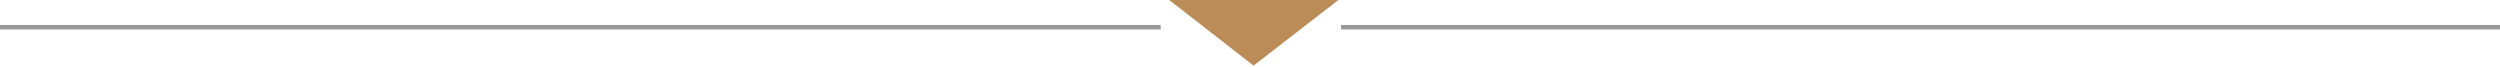
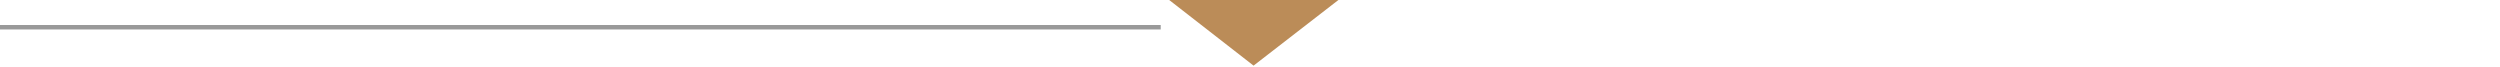
<svg xmlns="http://www.w3.org/2000/svg" version="1.1" id="Layer_1" x="0px" y="0px" viewBox="0 0 560 15" style="enable-background:new 0 0 560 15;" xml:space="preserve">
  <style type="text/css">
	.st0{fill:#BB8C58;}
	.st1{fill:none;stroke:#999999;stroke-miterlimit:10;}
</style>
  <polygon class="st0" points="280.8,14.7 299.8,0 261.9,0 " />
  <line class="st1" x1="0" y1="6.1" x2="260" y2="6.1" />
-   <line class="st1" x1="300.4" y1="6.1" x2="560" y2="6.1" />
</svg>